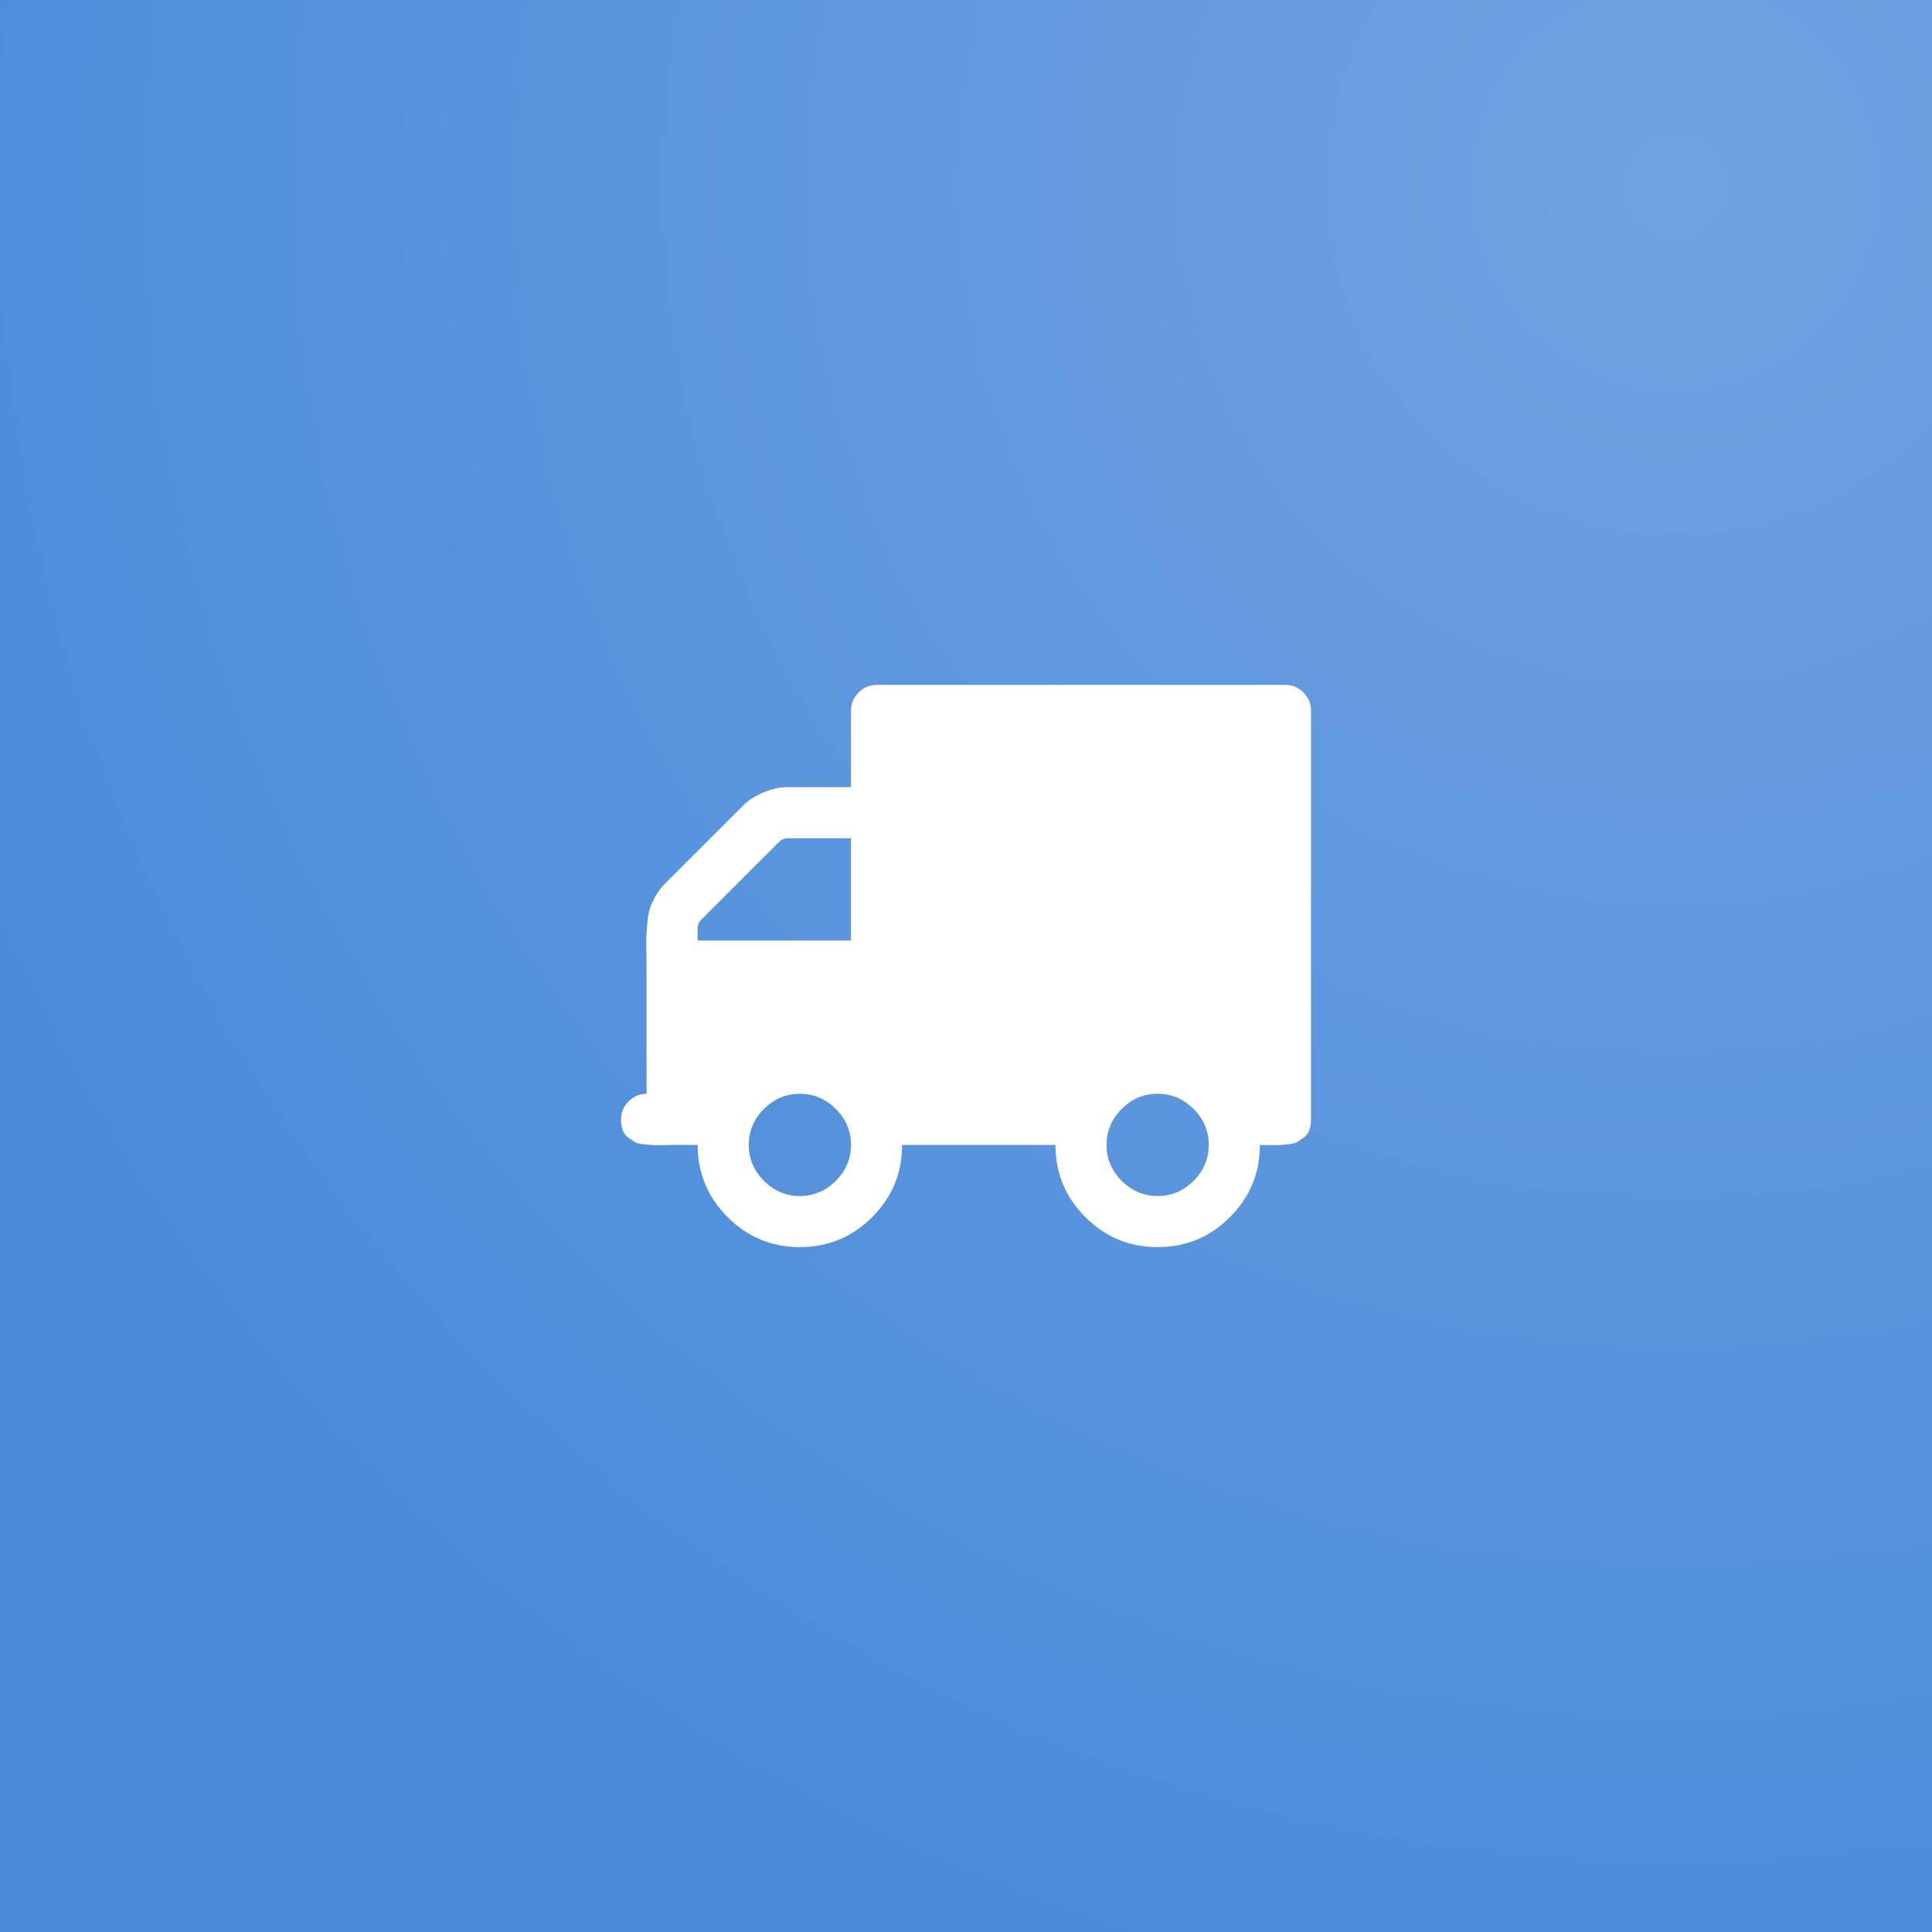
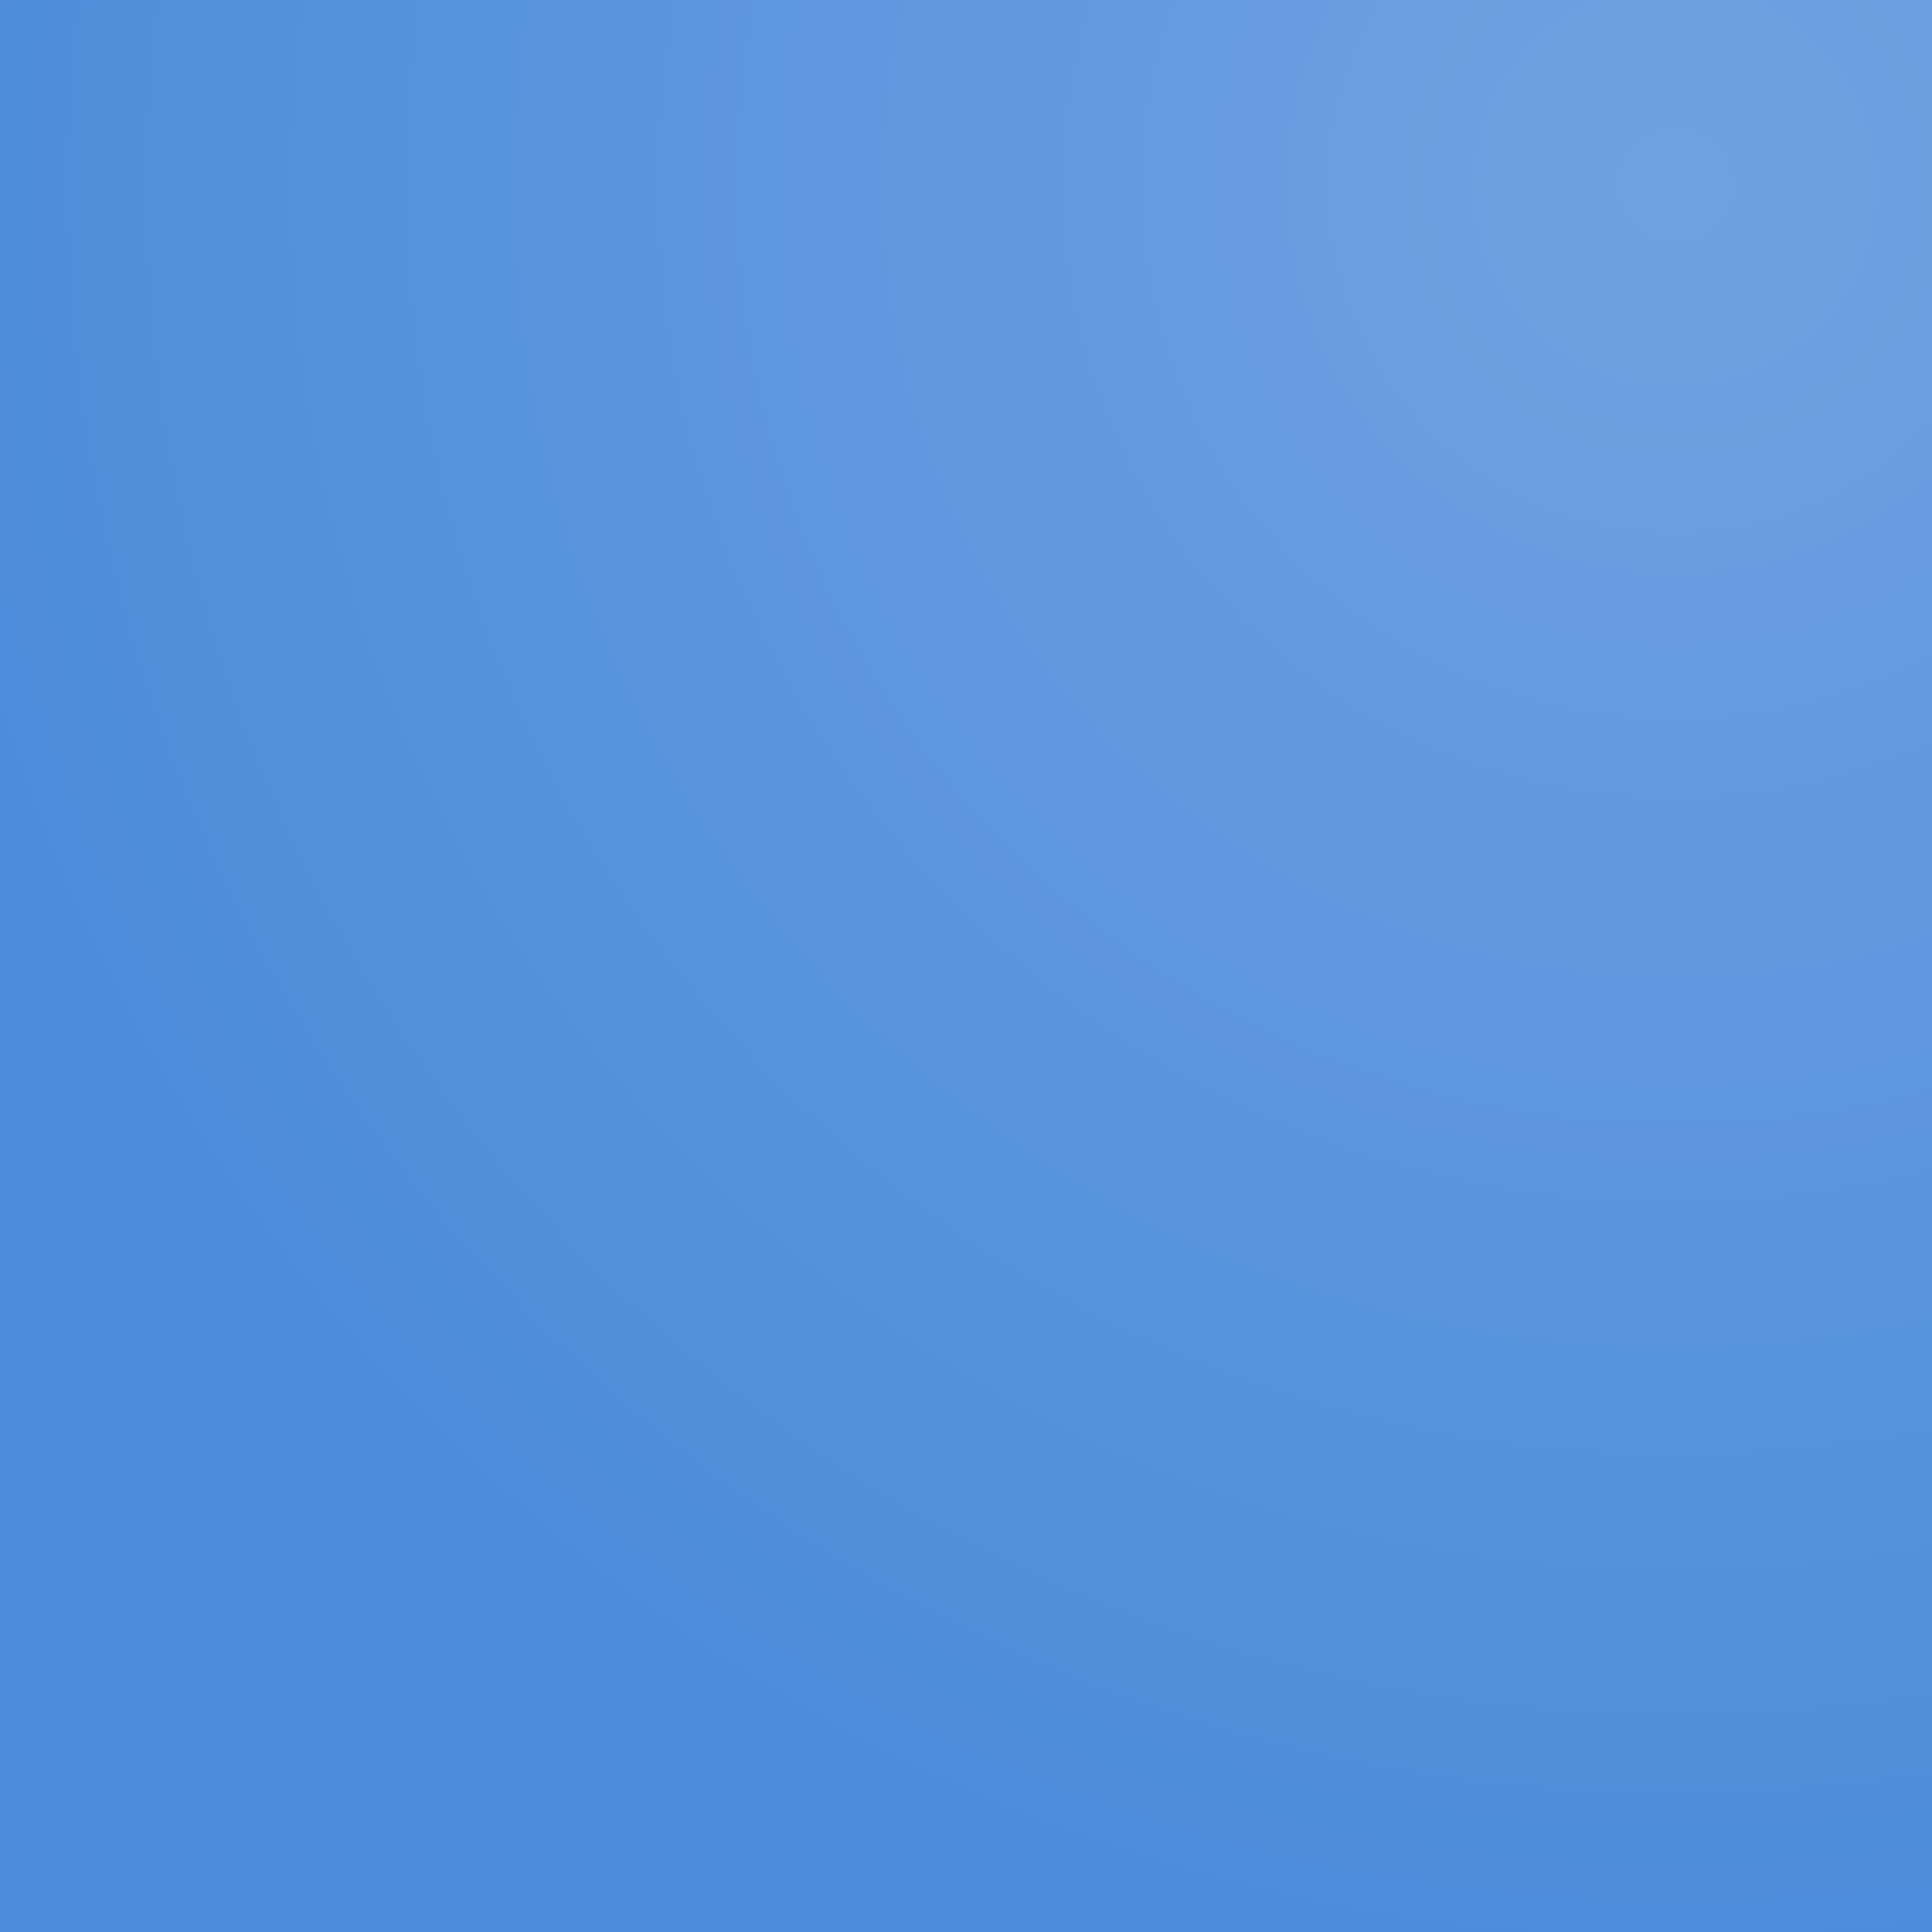
<svg xmlns="http://www.w3.org/2000/svg" width="70" height="70" viewBox="0 0 70 70" fill="none">
  <rect width="70" height="70" fill="#4B8BDA" />
  <rect width="70" height="70" fill="url(#paint0_radial_30_453)" fill-opacity="0.2" />
  <g clip-path="url(#clip0_30_453)">
-     <path d="M47.225 25.09C47.042 24.907 46.825 24.815 46.575 24.815H31.759C31.509 24.815 31.291 24.907 31.108 25.09C30.925 25.273 30.834 25.49 30.834 25.741V28.519H28.519C28.258 28.519 27.976 28.581 27.672 28.707C27.368 28.832 27.125 28.986 26.942 29.169L24.077 32.034C23.952 32.16 23.843 32.304 23.751 32.468C23.66 32.632 23.592 32.779 23.549 32.909C23.506 33.04 23.474 33.218 23.455 33.445C23.436 33.672 23.423 33.838 23.419 33.944C23.414 34.05 23.414 34.233 23.419 34.494C23.424 34.754 23.426 34.923 23.426 35V39.63C23.175 39.63 22.958 39.721 22.775 39.905C22.592 40.088 22.5 40.305 22.5 40.556C22.5 40.7 22.519 40.828 22.558 40.939C22.596 41.05 22.661 41.139 22.753 41.207C22.831 41.265 22.911 41.32 22.992 41.373C23.059 41.417 23.173 41.446 23.332 41.46C23.491 41.475 23.599 41.484 23.657 41.489C23.715 41.494 23.838 41.494 24.026 41.489C24.215 41.484 24.323 41.482 24.352 41.482H25.278C25.278 42.504 25.64 43.377 26.363 44.1C27.086 44.824 27.959 45.185 28.982 45.185C30.004 45.185 30.877 44.824 31.6 44.1C32.324 43.377 32.685 42.504 32.685 41.482H38.241C38.241 42.504 38.603 43.377 39.326 44.1C40.049 44.824 40.922 45.185 41.944 45.185C42.967 45.185 43.84 44.824 44.563 44.1C45.287 43.377 45.648 42.504 45.648 41.482C45.677 41.482 45.785 41.484 45.973 41.489C46.162 41.494 46.285 41.494 46.343 41.489C46.4 41.484 46.509 41.475 46.668 41.46C46.827 41.446 46.94 41.417 47.008 41.373C47.076 41.33 47.155 41.275 47.247 41.207C47.338 41.139 47.404 41.05 47.442 40.939C47.481 40.828 47.5 40.7 47.5 40.556V25.741C47.5 25.49 47.409 25.273 47.225 25.09ZM30.283 42.784C29.917 43.15 29.483 43.334 28.981 43.334C28.48 43.334 28.046 43.151 27.679 42.784C27.313 42.418 27.13 41.983 27.13 41.482C27.13 40.98 27.313 40.546 27.679 40.18C28.046 39.813 28.48 39.63 28.981 39.63C29.483 39.63 29.917 39.813 30.283 40.18C30.65 40.546 30.833 40.98 30.833 41.482C30.833 41.983 30.65 42.418 30.283 42.784ZM30.833 34.074H25.278V33.64C25.278 33.515 25.321 33.409 25.408 33.322L28.229 30.501C28.316 30.414 28.422 30.371 28.547 30.371H30.833V34.074ZM43.246 42.784C42.88 43.15 42.446 43.334 41.944 43.334C41.443 43.334 41.008 43.151 40.642 42.784C40.276 42.418 40.092 41.983 40.092 41.482C40.092 40.98 40.276 40.546 40.642 40.18C41.008 39.813 41.443 39.63 41.944 39.63C42.446 39.63 42.88 39.813 43.246 40.18C43.613 40.546 43.796 40.98 43.796 41.482C43.796 41.983 43.613 42.418 43.246 42.784Z" fill="white" />
+     <path d="M47.225 25.09C47.042 24.907 46.825 24.815 46.575 24.815H31.759C31.509 24.815 31.291 24.907 31.108 25.09C30.925 25.273 30.834 25.49 30.834 25.741V28.519H28.519C28.258 28.519 27.976 28.581 27.672 28.707C27.368 28.832 27.125 28.986 26.942 29.169L24.077 32.034C23.952 32.16 23.843 32.304 23.751 32.468C23.66 32.632 23.592 32.779 23.549 32.909C23.506 33.04 23.474 33.218 23.455 33.445C23.436 33.672 23.423 33.838 23.419 33.944C23.414 34.05 23.414 34.233 23.419 34.494C23.424 34.754 23.426 34.923 23.426 35V39.63C23.175 39.63 22.958 39.721 22.775 39.905C22.592 40.088 22.5 40.305 22.5 40.556C22.5 40.7 22.519 40.828 22.558 40.939C22.596 41.05 22.661 41.139 22.753 41.207C22.831 41.265 22.911 41.32 22.992 41.373C23.059 41.417 23.173 41.446 23.332 41.46C23.491 41.475 23.599 41.484 23.657 41.489C23.715 41.494 23.838 41.494 24.026 41.489C24.215 41.484 24.323 41.482 24.352 41.482H25.278C25.278 42.504 25.64 43.377 26.363 44.1C27.086 44.824 27.959 45.185 28.982 45.185C30.004 45.185 30.877 44.824 31.6 44.1C32.324 43.377 32.685 42.504 32.685 41.482H38.241C38.241 42.504 38.603 43.377 39.326 44.1C40.049 44.824 40.922 45.185 41.944 45.185C42.967 45.185 43.84 44.824 44.563 44.1C45.287 43.377 45.648 42.504 45.648 41.482C45.677 41.482 45.785 41.484 45.973 41.489C46.162 41.494 46.285 41.494 46.343 41.489C46.4 41.484 46.509 41.475 46.668 41.46C46.827 41.446 46.94 41.417 47.008 41.373C47.076 41.33 47.155 41.275 47.247 41.207C47.338 41.139 47.404 41.05 47.442 40.939C47.481 40.828 47.5 40.7 47.5 40.556V25.741C47.5 25.49 47.409 25.273 47.225 25.09ZM30.283 42.784C29.917 43.15 29.483 43.334 28.981 43.334C28.48 43.334 28.046 43.151 27.679 42.784C27.313 42.418 27.13 41.983 27.13 41.482C27.13 40.98 27.313 40.546 27.679 40.18C28.046 39.813 28.48 39.63 28.981 39.63C29.483 39.63 29.917 39.813 30.283 40.18C30.65 40.546 30.833 40.98 30.833 41.482C30.833 41.983 30.65 42.418 30.283 42.784ZM30.833 34.074H25.278V33.64C25.278 33.515 25.321 33.409 25.408 33.322L28.229 30.501C28.316 30.414 28.422 30.371 28.547 30.371H30.833V34.074ZM43.246 42.784C42.88 43.15 42.446 43.334 41.944 43.334C41.443 43.334 41.008 43.151 40.642 42.784C40.092 40.98 40.276 40.546 40.642 40.18C41.008 39.813 41.443 39.63 41.944 39.63C42.446 39.63 42.88 39.813 43.246 40.18C43.613 40.546 43.796 40.98 43.796 41.482C43.796 41.983 43.613 42.418 43.246 42.784Z" fill="white" />
  </g>
  <defs>
    <radialGradient id="paint0_radial_30_453" cx="0" cy="0" r="1" gradientUnits="userSpaceOnUse" gradientTransform="translate(61 7) rotate(112.426) scale(68.154)">
      <stop stop-color="white" />
      <stop offset="1" stop-color="white" stop-opacity="0" />
    </radialGradient>
    <clipPath id="clip0_30_453">
-       <rect width="25" height="25" fill="white" transform="translate(22.5 22.5)" />
-     </clipPath>
+       </clipPath>
  </defs>
</svg>